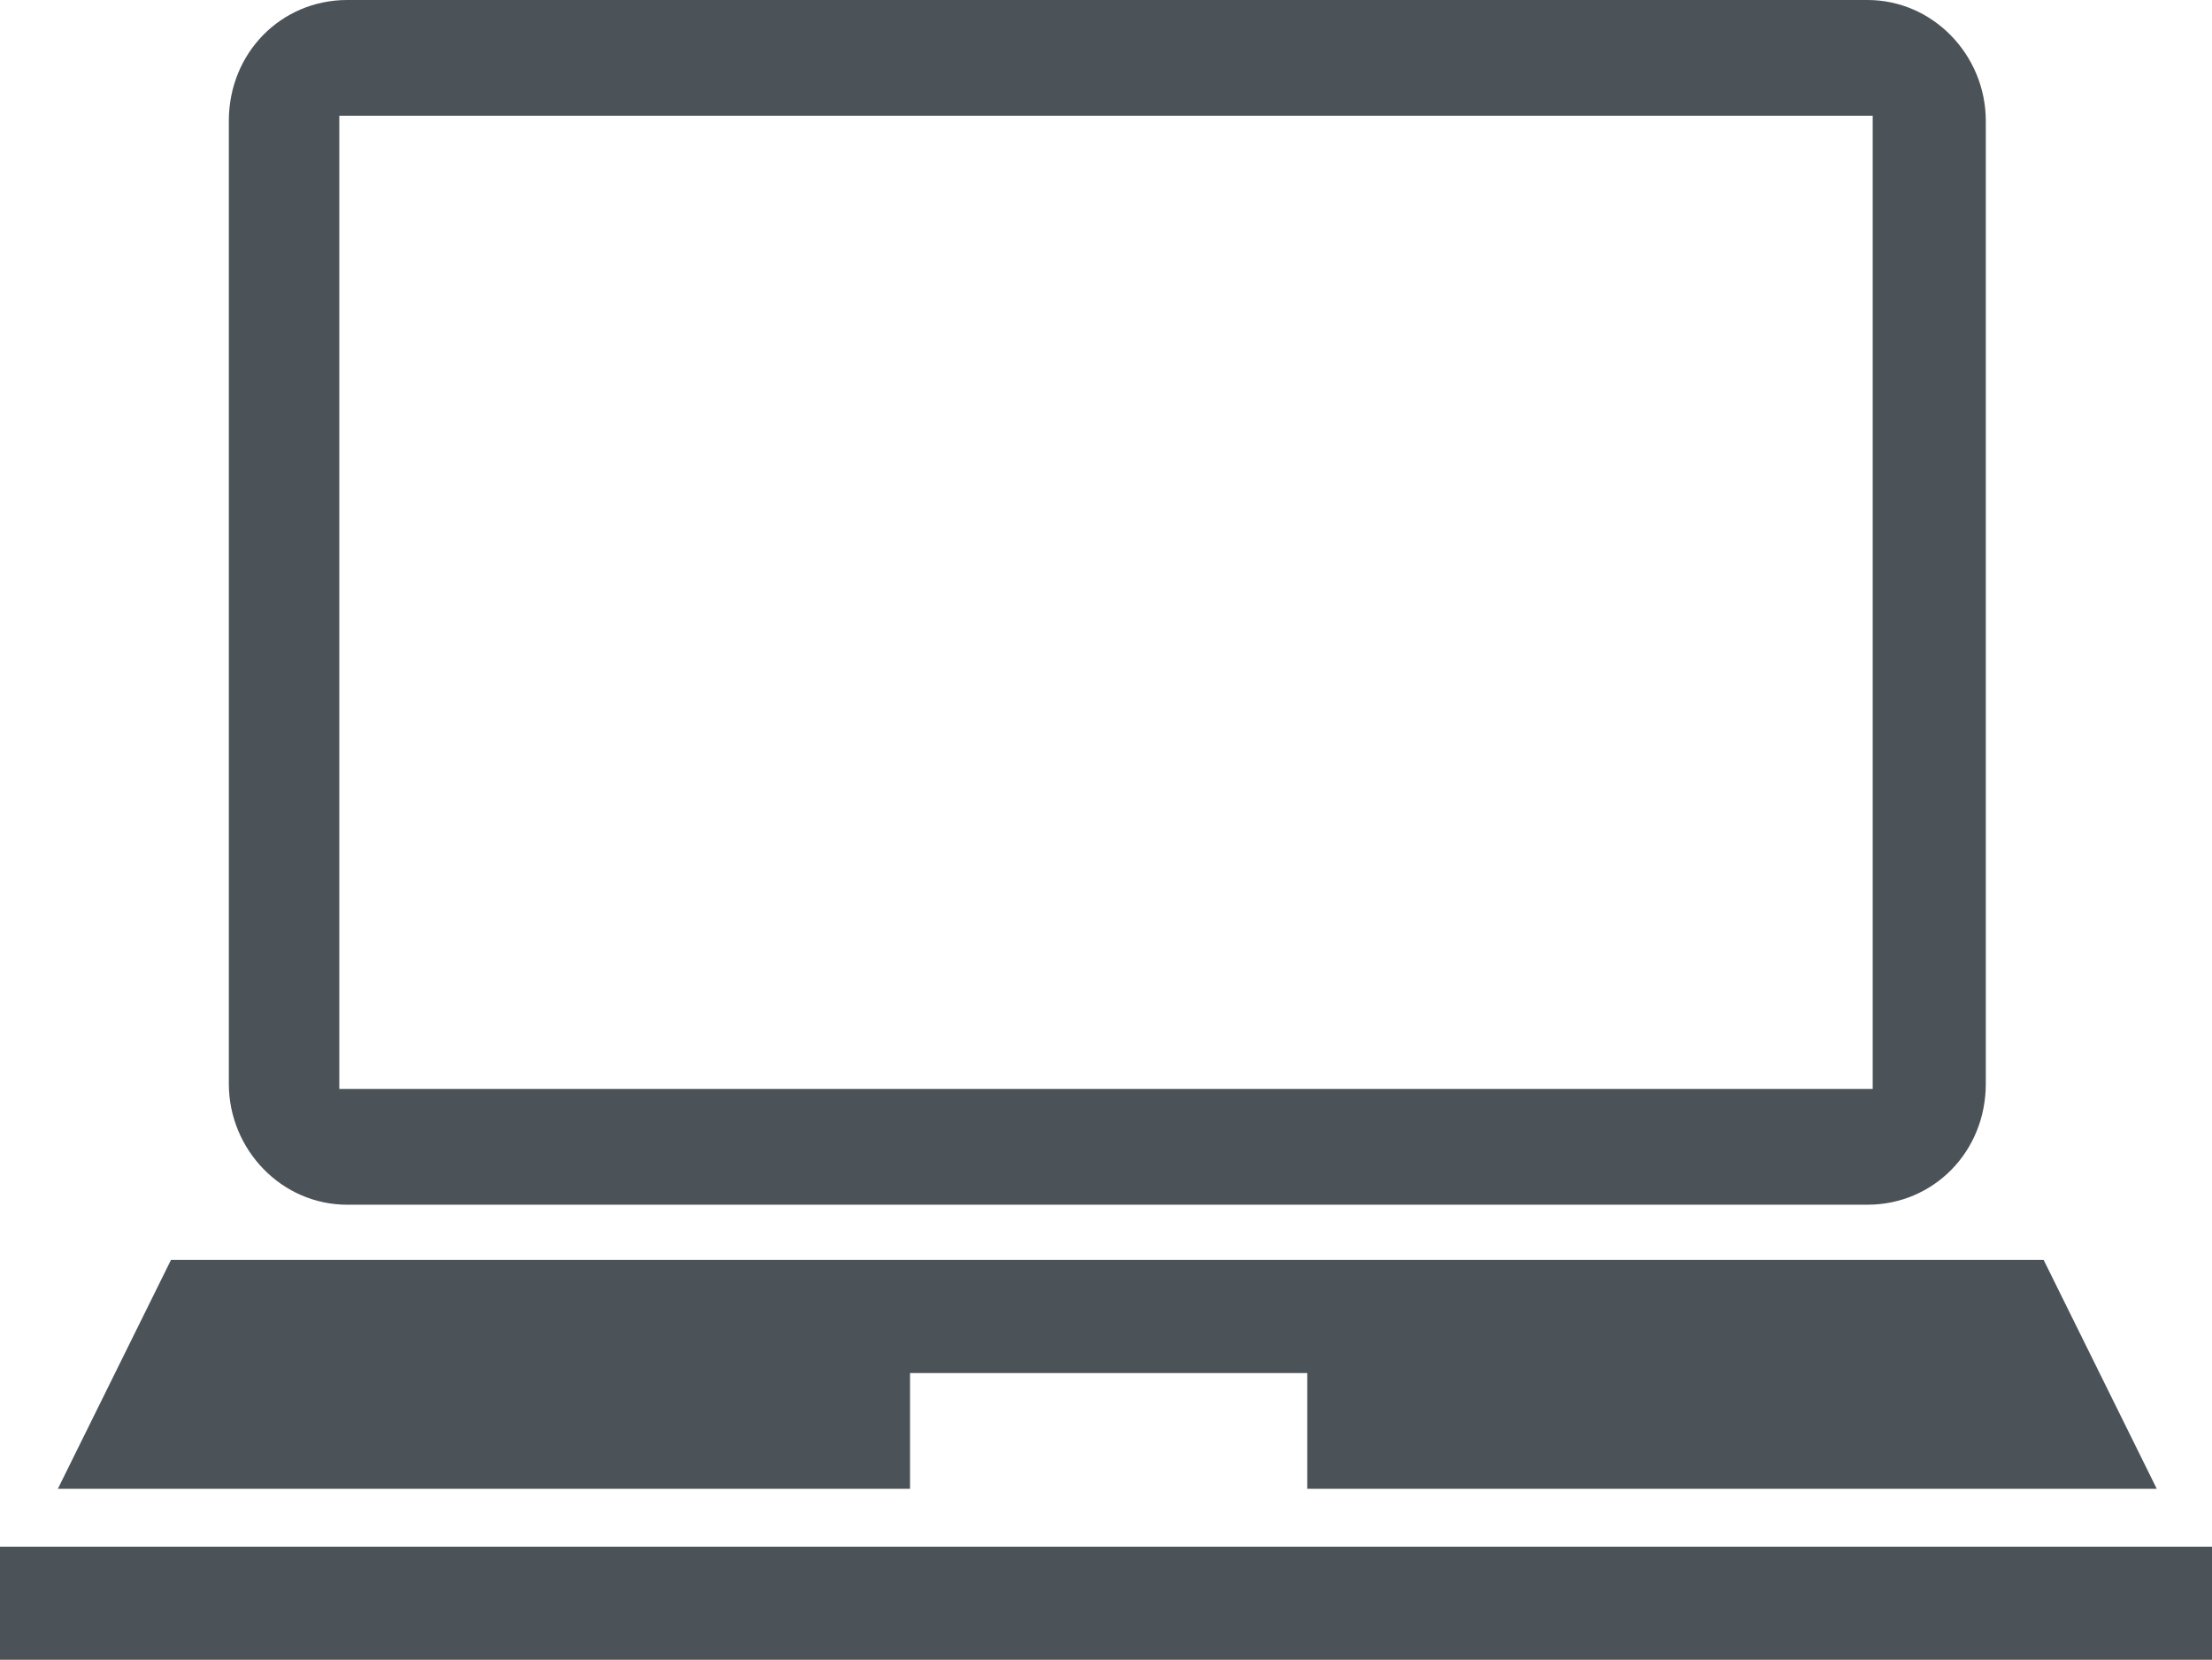
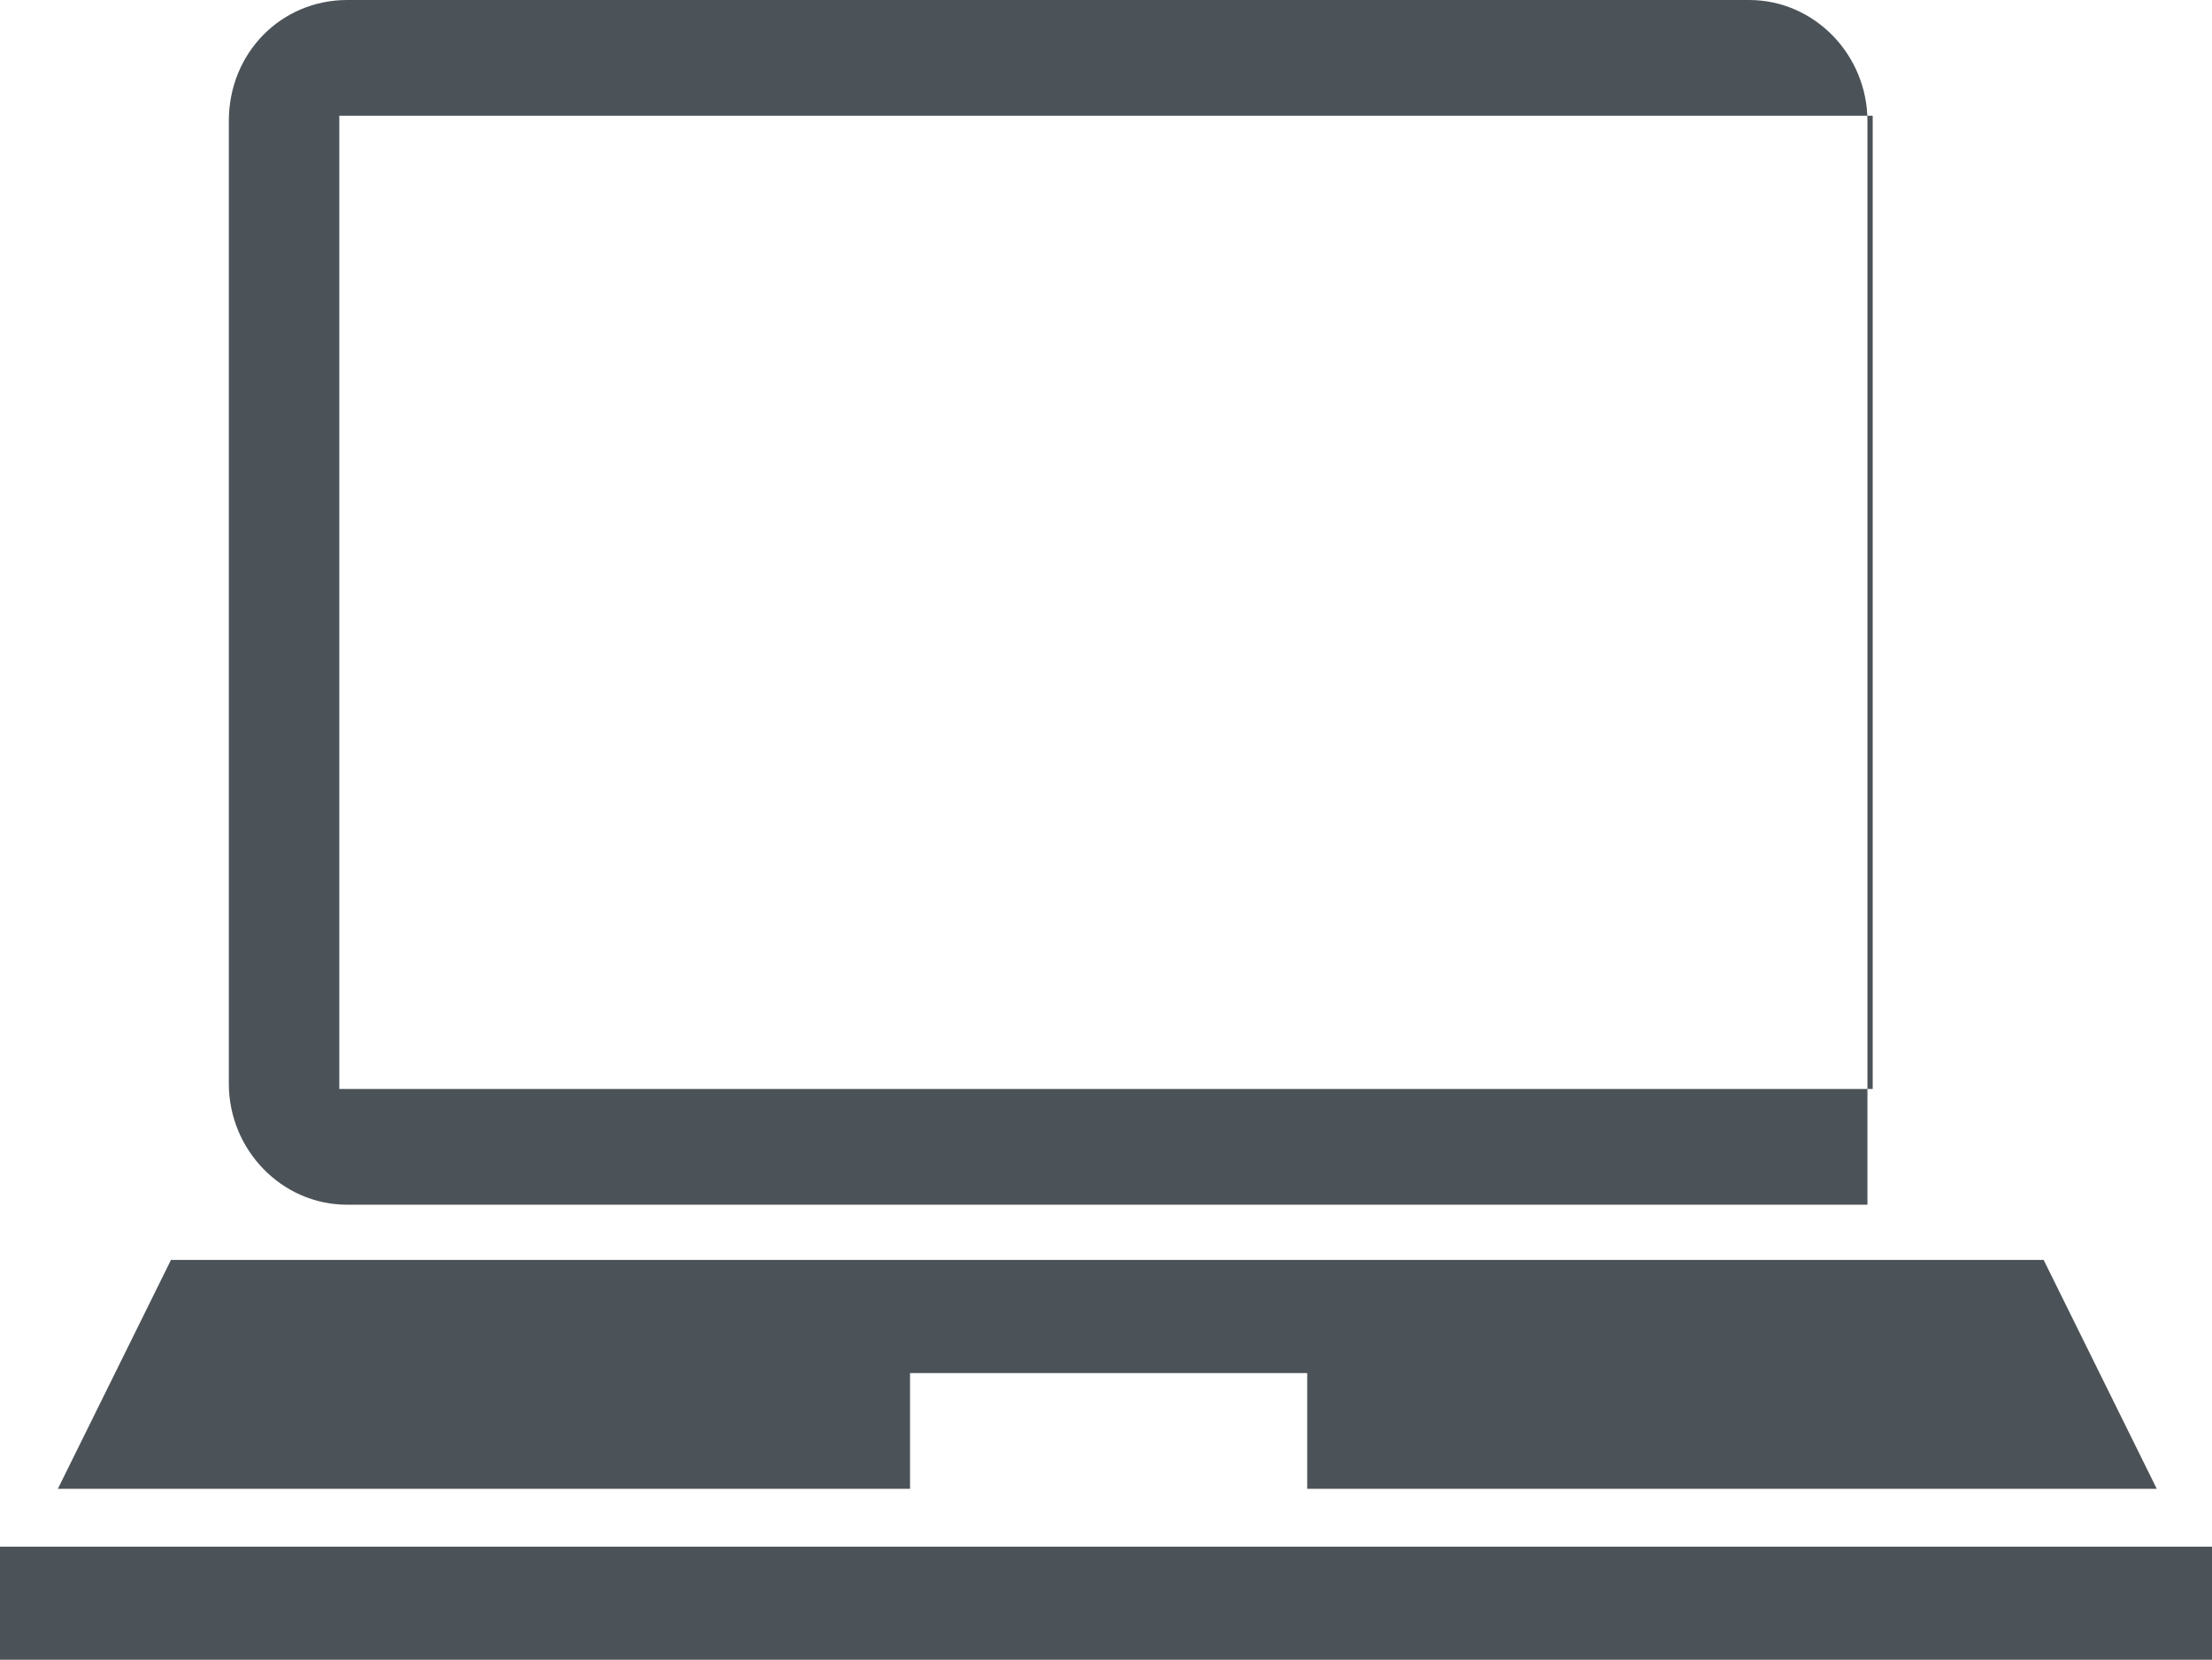
<svg xmlns="http://www.w3.org/2000/svg" version="1.1" x="0px" y="0px" width="84.1px" height="63.1px" viewBox="0 0 84.1 63.1" style="enable-background:new 0 0 84.1 63.1;" xml:space="preserve">
  <style type="text/css">
	.st0{fill:#4C5358;}
</style>
  <defs>
</defs>
  <g id="computer_equipment_1_">
-     <path class="st0" d="M6.5,47.9l-4.3,8.7h32.4v-4.4h15.1v4.4H82l-4.3-8.7H6.5z M0,58.8v4.3h84.1v-4.3H0z M13.2,0   c-2.5,0-4.5,2-4.5,4.6v36.6c0,2.5,2,4.6,4.5,4.6H71c2.5,0,4.5-2,4.5-4.6V4.6c0-2.5-2-4.6-4.5-4.6L13.2,0L13.2,0z M12.9,4.4h58.3v37   H12.9V4.4z" />
+     <path class="st0" d="M6.5,47.9l-4.3,8.7h32.4v-4.4h15.1v4.4H82l-4.3-8.7H6.5z M0,58.8v4.3h84.1v-4.3H0z M13.2,0   c-2.5,0-4.5,2-4.5,4.6v36.6c0,2.5,2,4.6,4.5,4.6H71V4.6c0-2.5-2-4.6-4.5-4.6L13.2,0L13.2,0z M12.9,4.4h58.3v37   H12.9V4.4z" />
  </g>
  <g id="Laag_1_1_">
</g>
</svg>